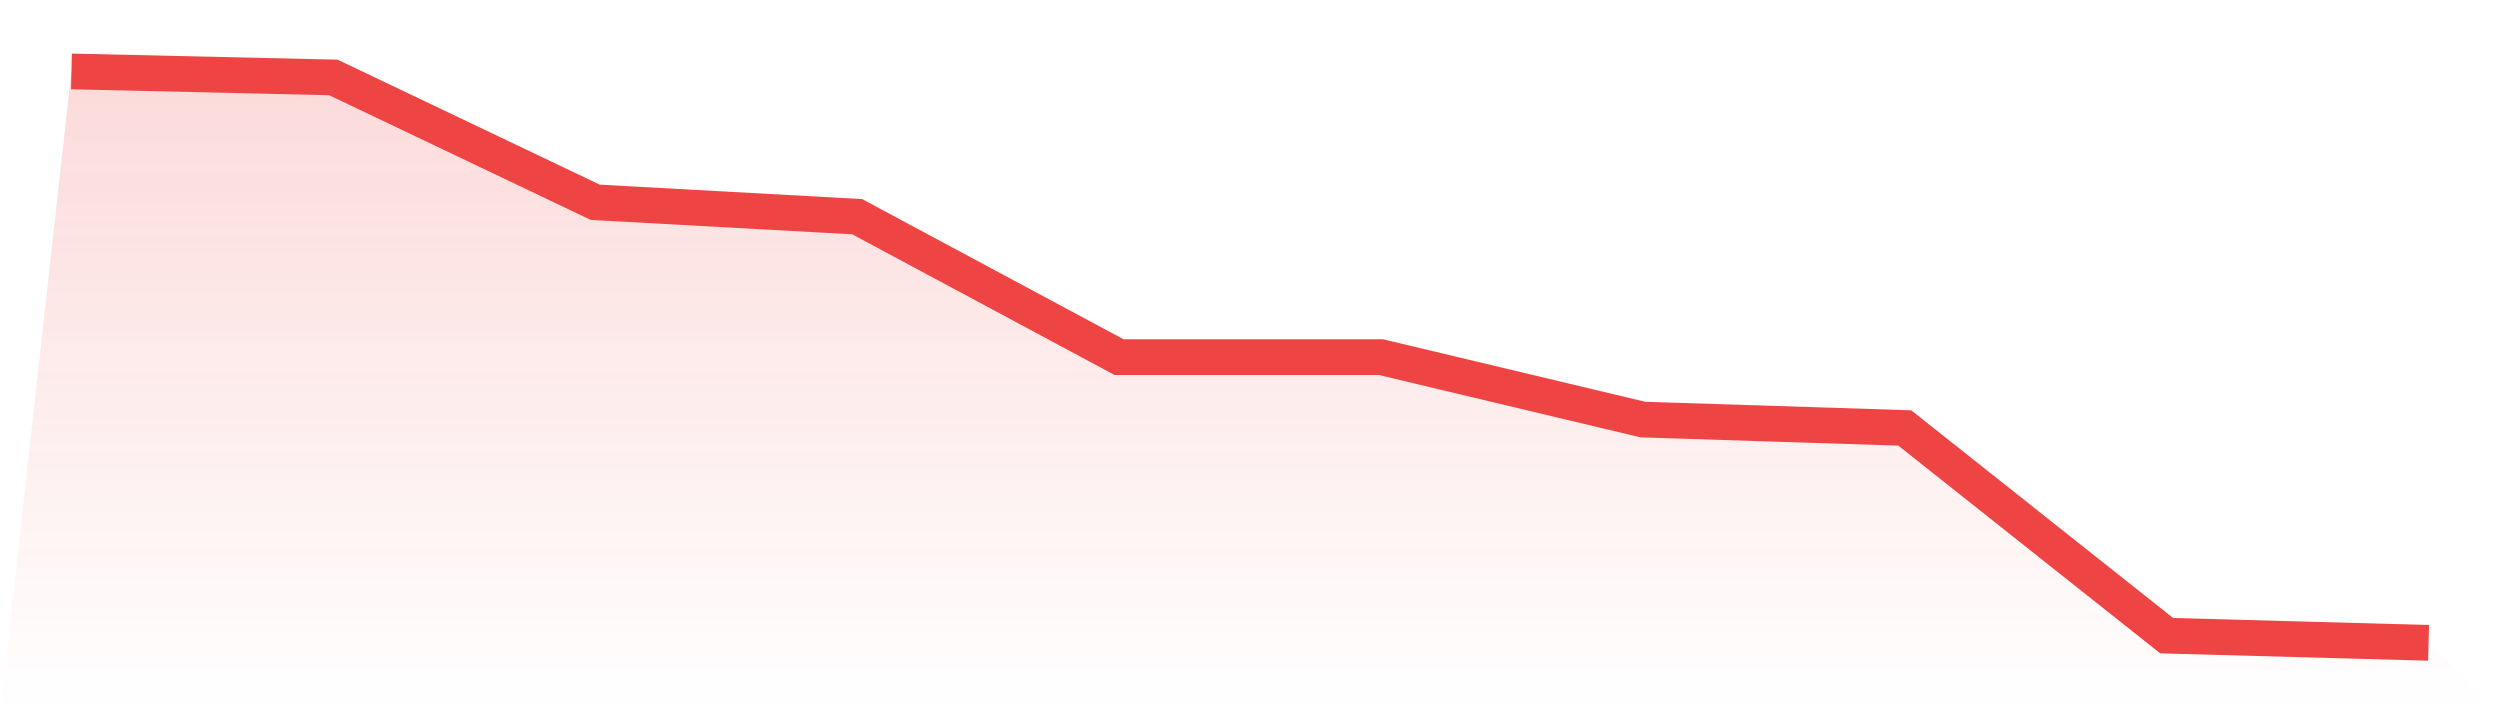
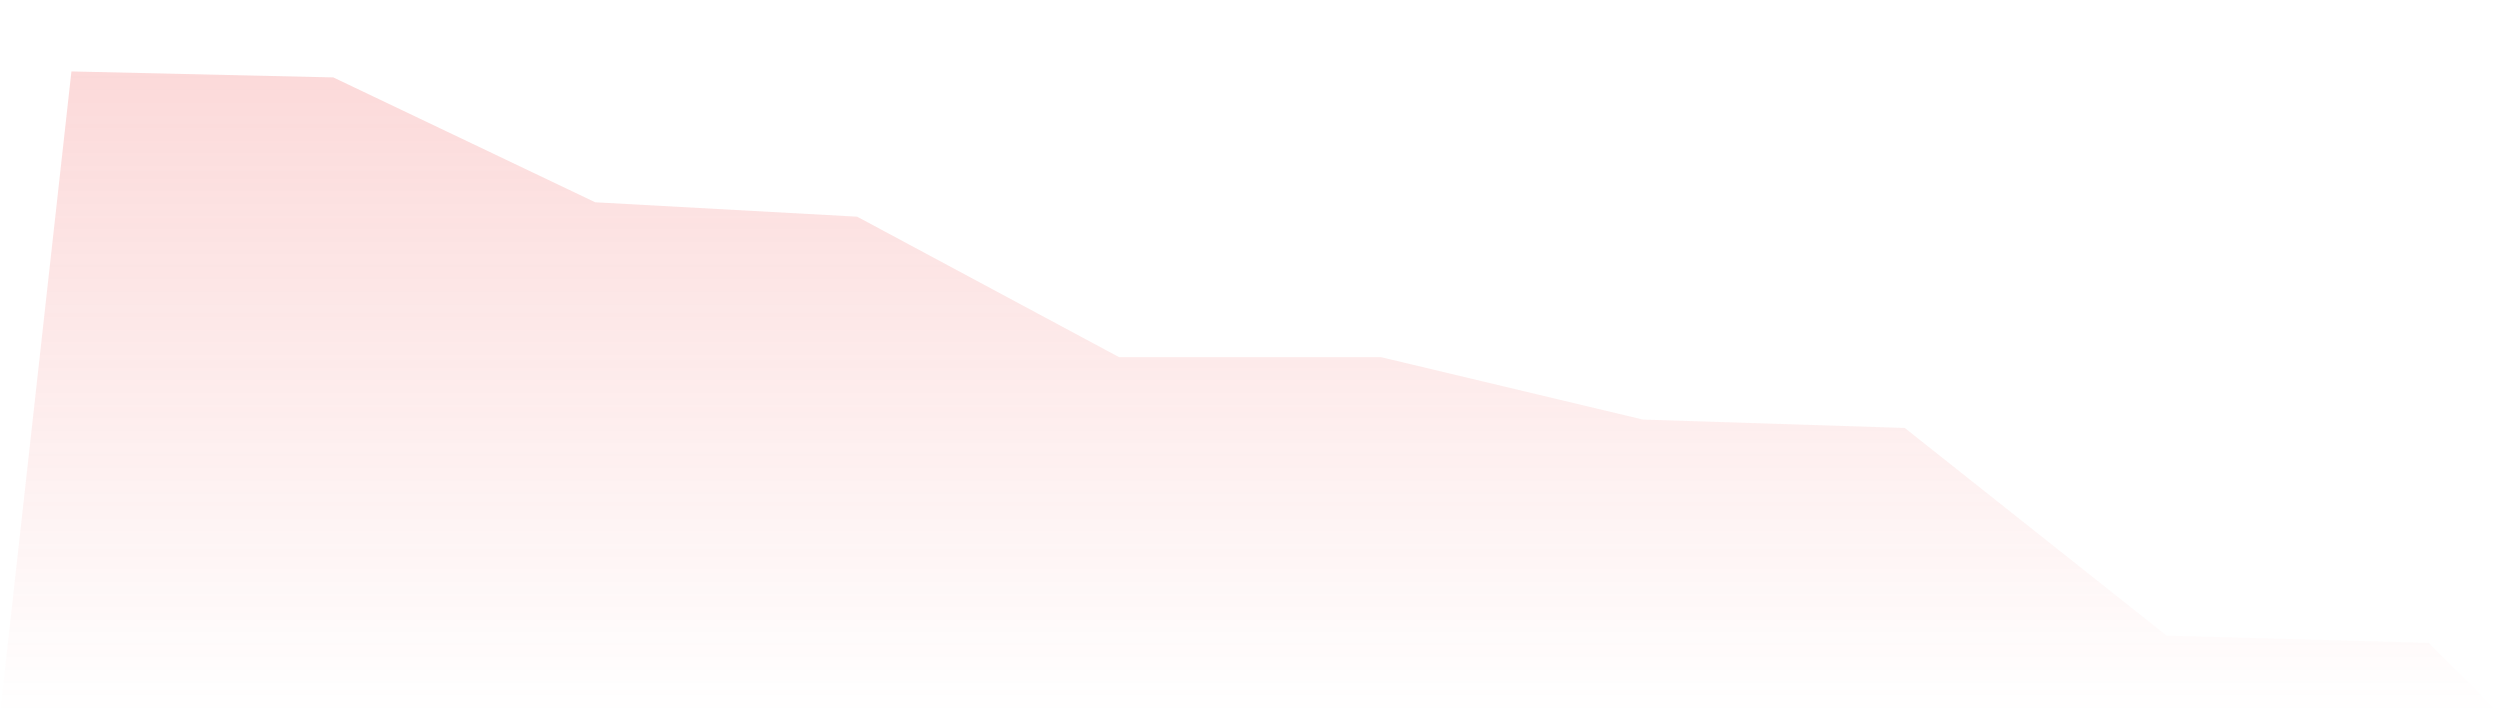
<svg xmlns="http://www.w3.org/2000/svg" viewBox="0 0 140 40">
  <defs>
    <linearGradient id="gradient" x1="0" x2="0" y1="0" y2="1">
      <stop offset="0%" stop-color="#ef4444" stop-opacity="0.2" />
      <stop offset="100%" stop-color="#ef4444" stop-opacity="0" />
    </linearGradient>
  </defs>
  <path d="M4,4 L4,4 L18.667,4.336 L33.333,11.328 L48,12.134 L62.667,20 L77.333,20 L92,23.496 L106.667,23.966 L121.333,35.597 L136,36 L140,40 L0,40 z" fill="url(#gradient)" />
-   <path d="M4,4 L4,4 L18.667,4.336 L33.333,11.328 L48,12.134 L62.667,20 L77.333,20 L92,23.496 L106.667,23.966 L121.333,35.597 L136,36" fill="none" stroke="#ef4444" stroke-width="2" />
</svg>